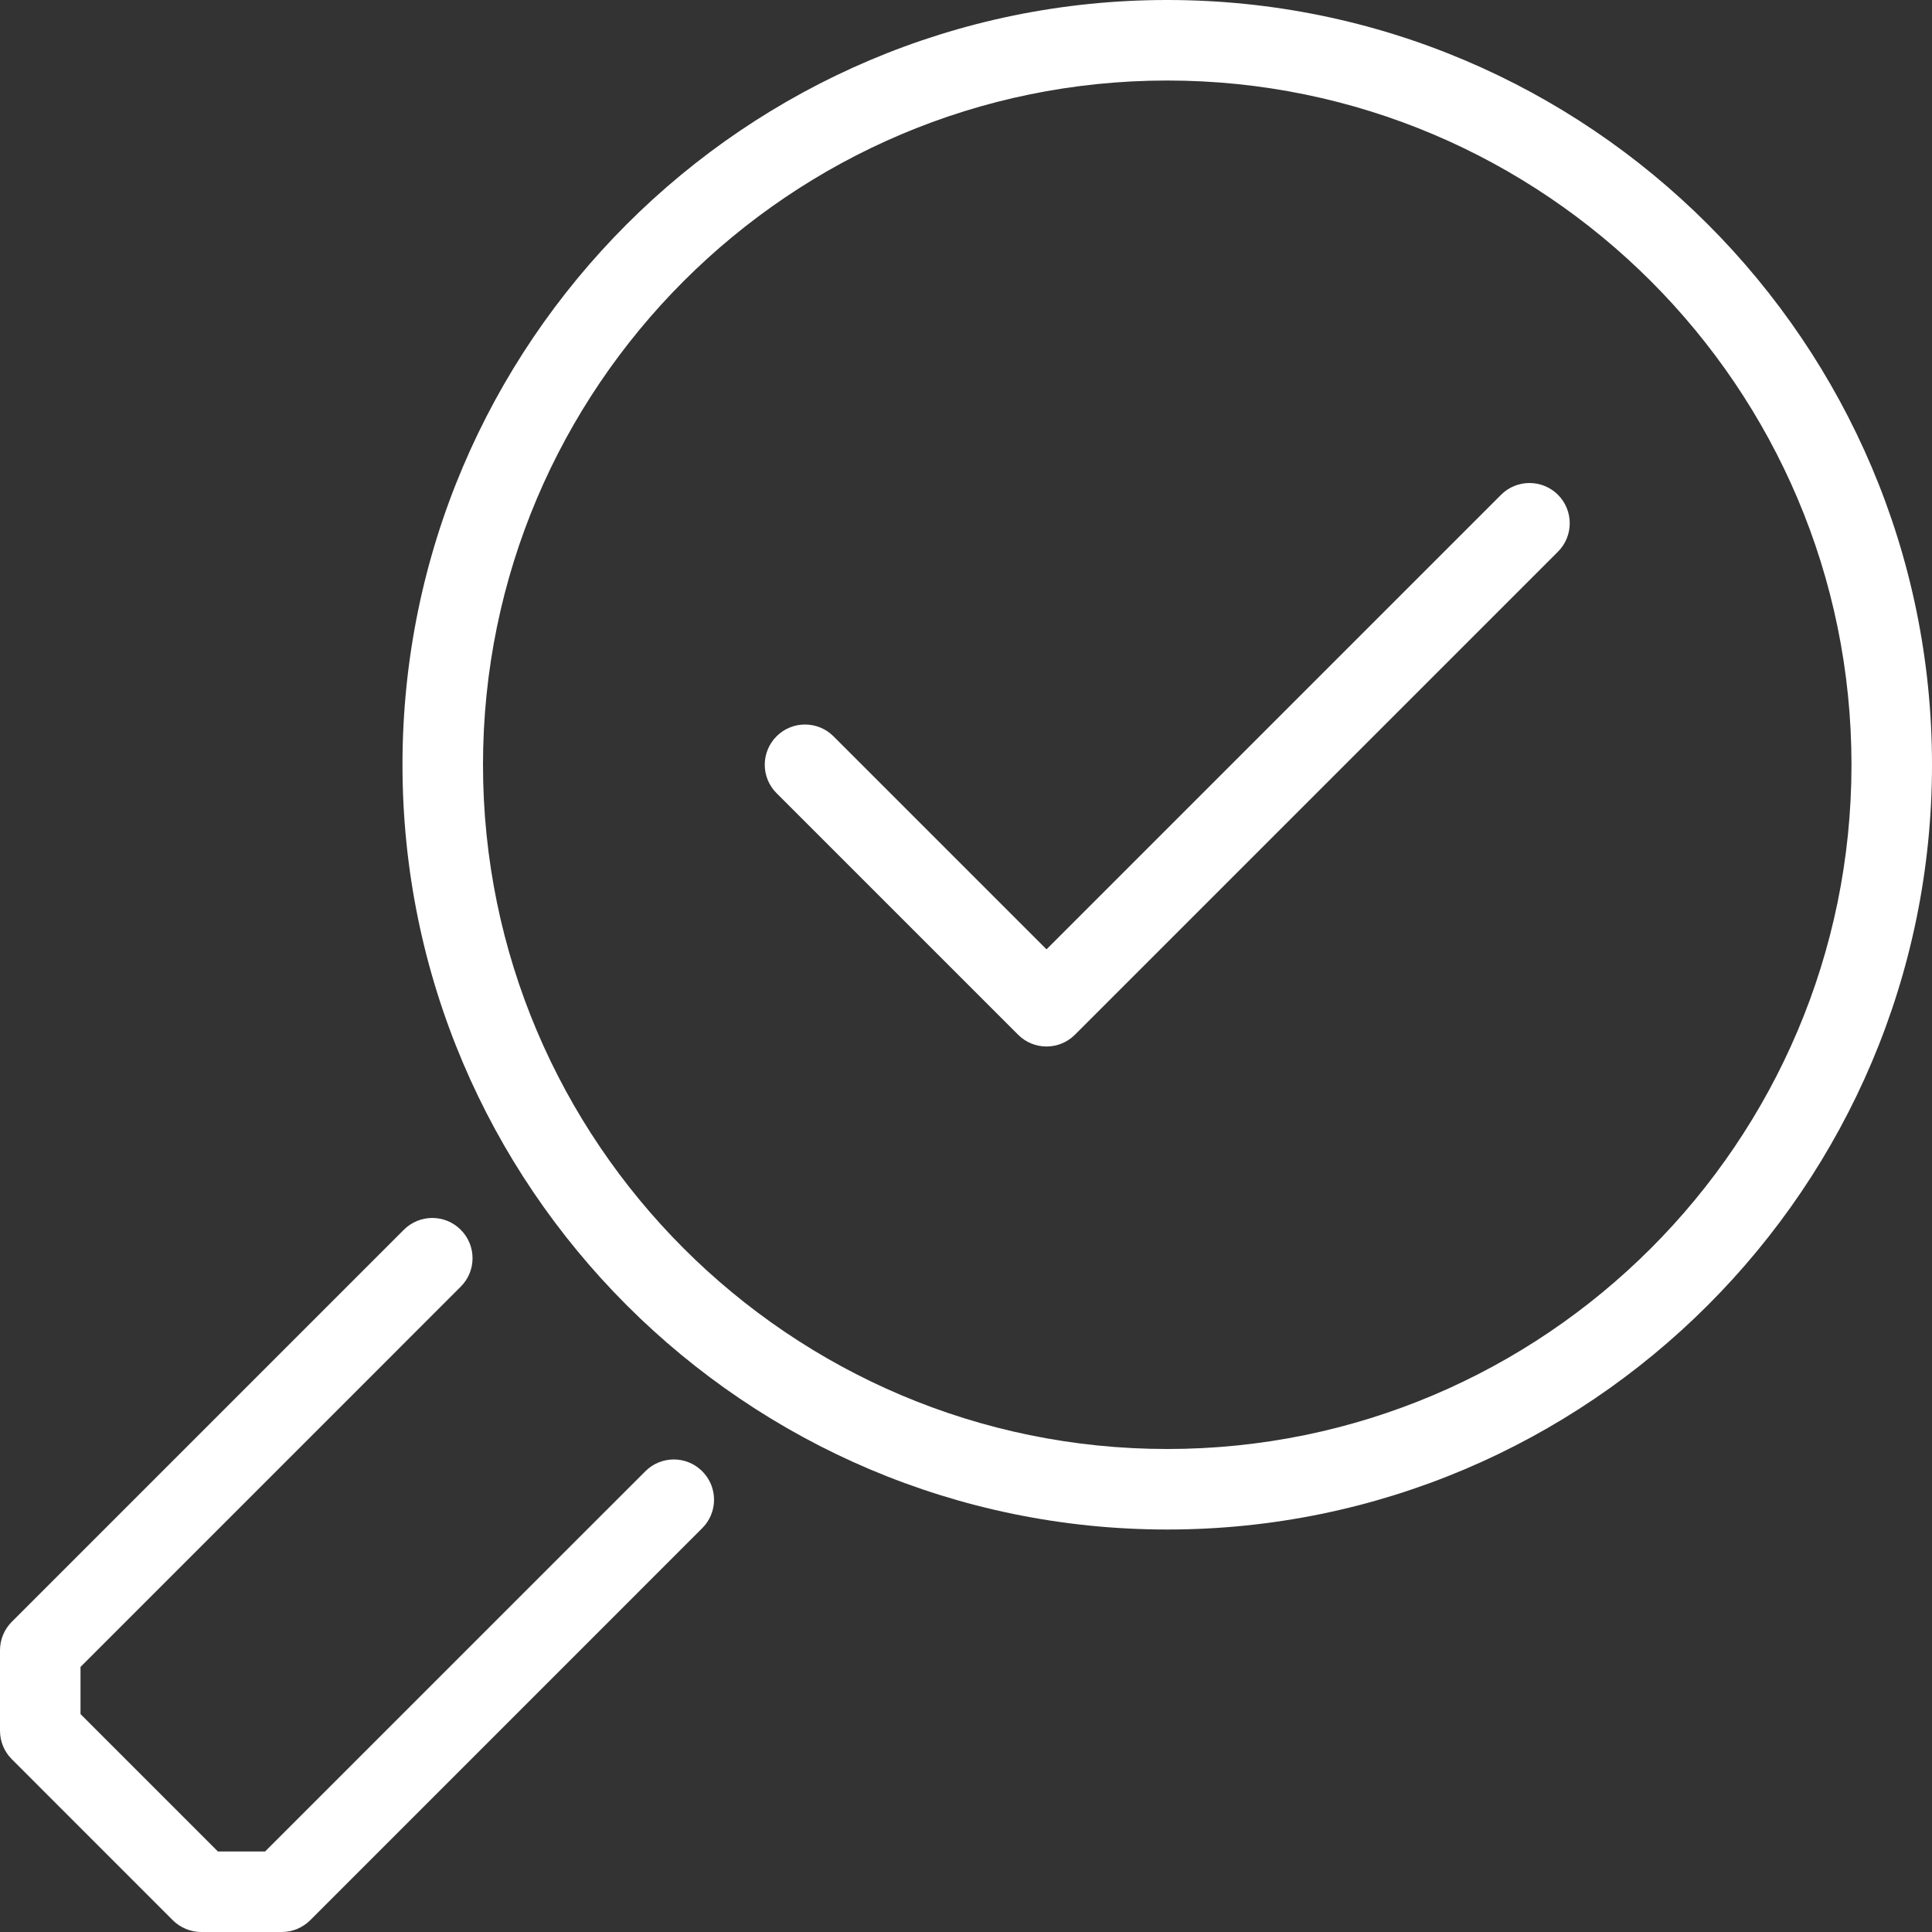
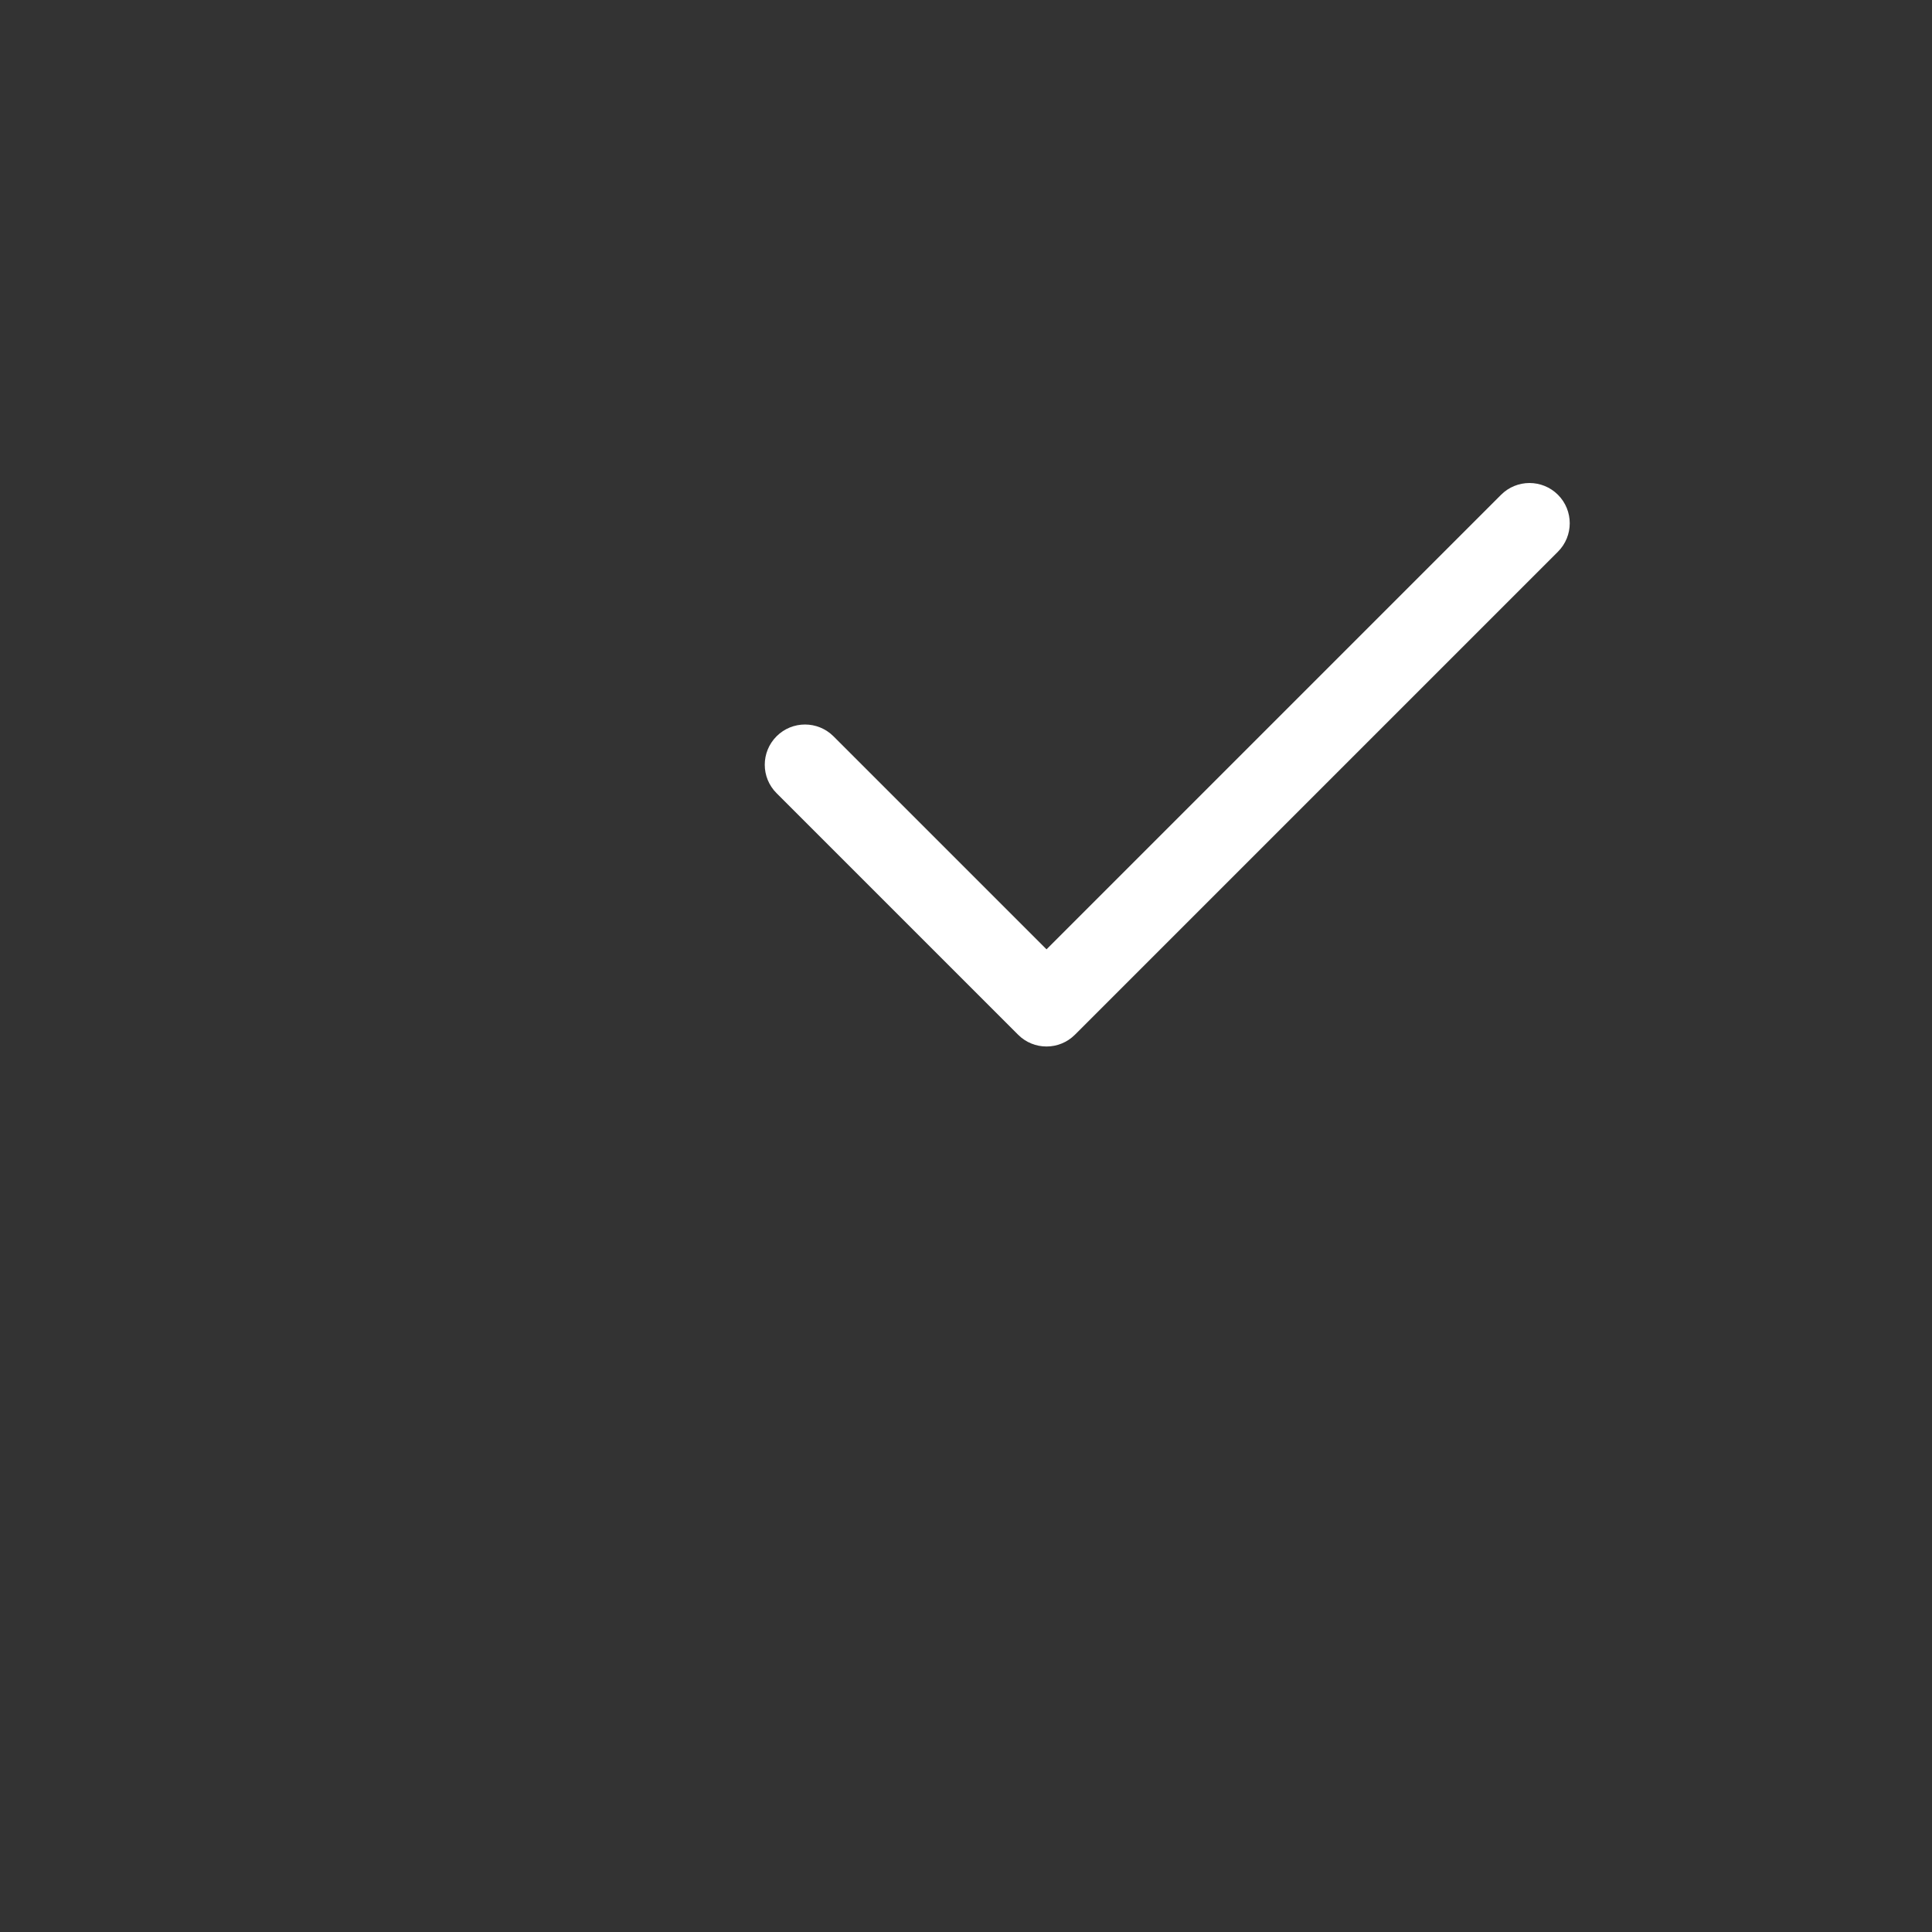
<svg xmlns="http://www.w3.org/2000/svg" width="40" height="40" viewBox="0 0 40 40" fill="none">
  <rect x="0" y="0" width="40" height="40" fill="#333333" stroke="none" />
-   <path d="M24.167 0C15.436 0 8.333 7.103 8.333 15.833C8.333 24.564 15.436 31.667 24.167 31.667C32.897 31.667 40 24.564 40 15.833C40 7.103 32.897 0 24.167 0ZM24.167 30C16.355 30 10 23.645 10 15.833C10 8.022 16.355 1.667 24.167 1.667C31.978 1.667 38.333 8.022 38.333 15.833C38.333 23.645 31.978 30 24.167 30Z" fill="white" />
  <path d="M31.078 10.244L21.667 19.655L17.256 15.244C16.93 14.919 16.403 14.919 16.078 15.244C15.752 15.57 15.752 16.097 16.078 16.422L21.078 21.422C21.403 21.748 21.93 21.748 22.256 21.422L32.256 11.422C32.581 11.097 32.581 10.57 32.256 10.244C31.93 9.919 31.403 9.919 31.078 10.244Z" fill="white" />
-   <path d="M13.361 30.461L5.488 38.333H4.512L1.667 35.488V34.512L9.539 26.639C9.865 26.314 9.865 25.786 9.539 25.461C9.214 25.135 8.687 25.135 8.361 25.461L0.244 33.578C0.088 33.734 0 33.945 0 34.167V35.833C0 36.055 0.088 36.266 0.244 36.422L3.577 39.756C3.734 39.912 3.945 40 4.167 40H5.833C6.055 40 6.266 39.912 6.423 39.756L14.539 31.639C14.865 31.314 14.865 30.786 14.539 30.461C14.214 30.135 13.687 30.135 13.361 30.461Z" fill="white" />
</svg>